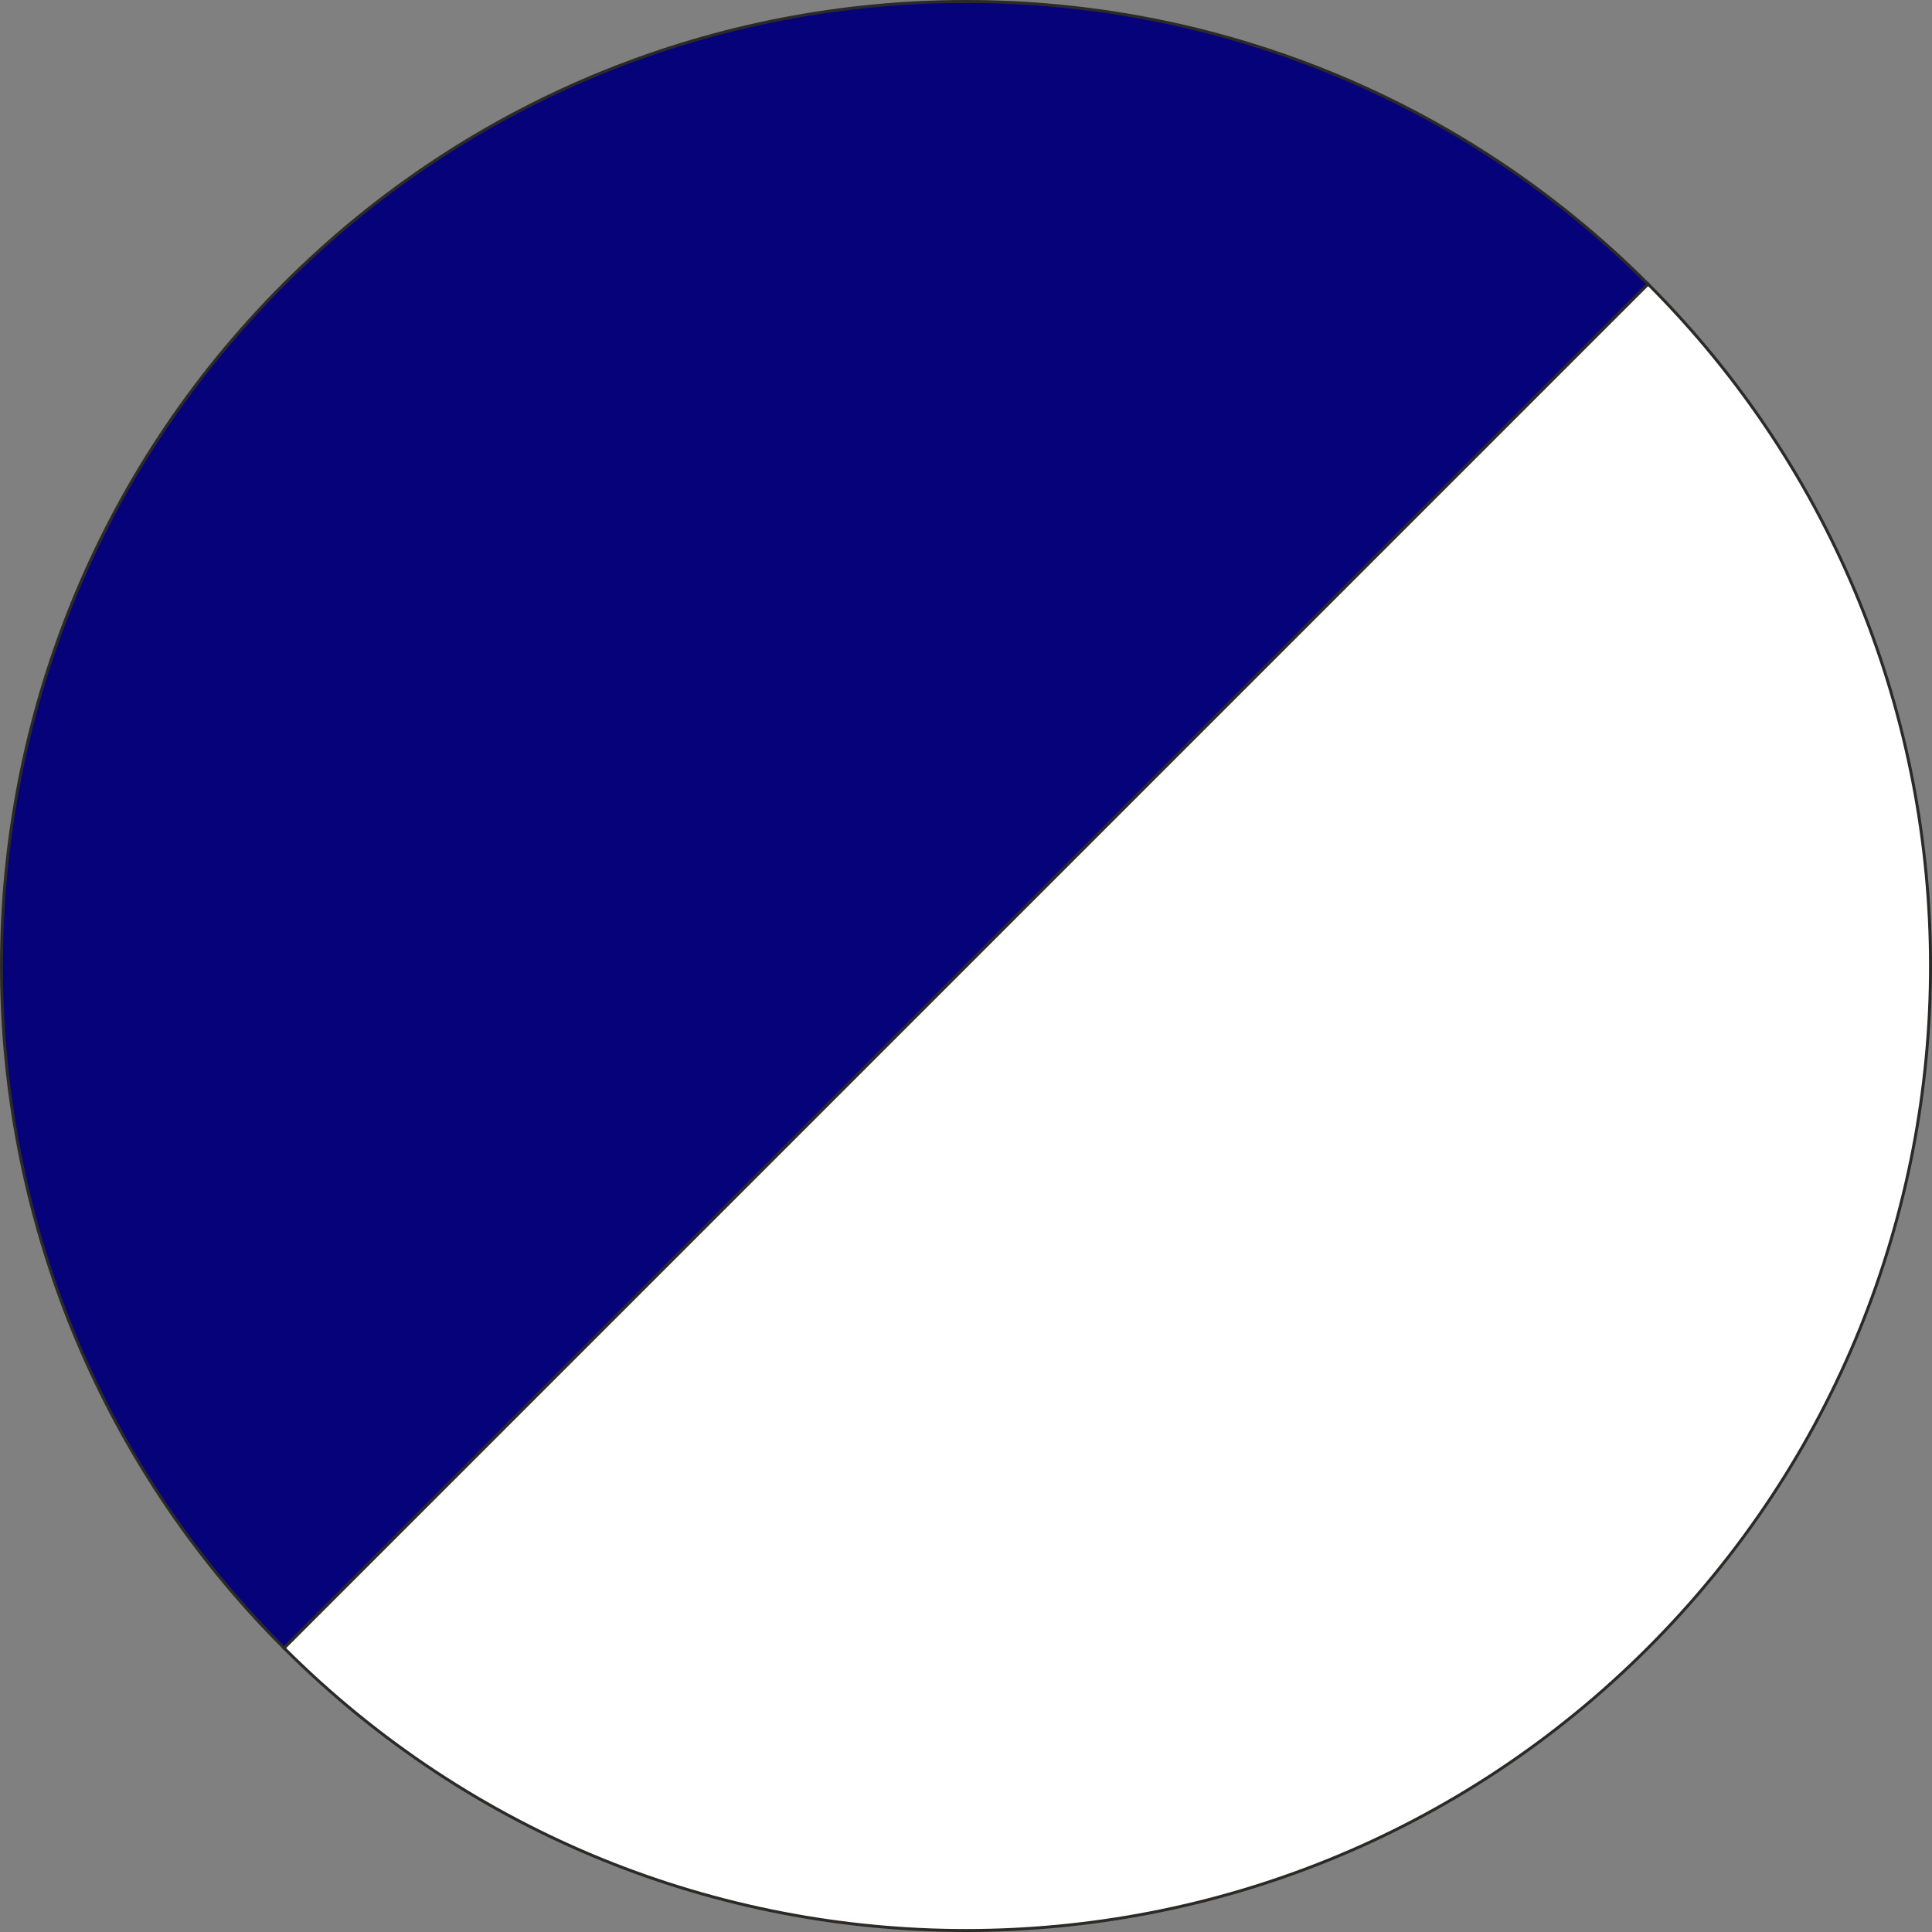
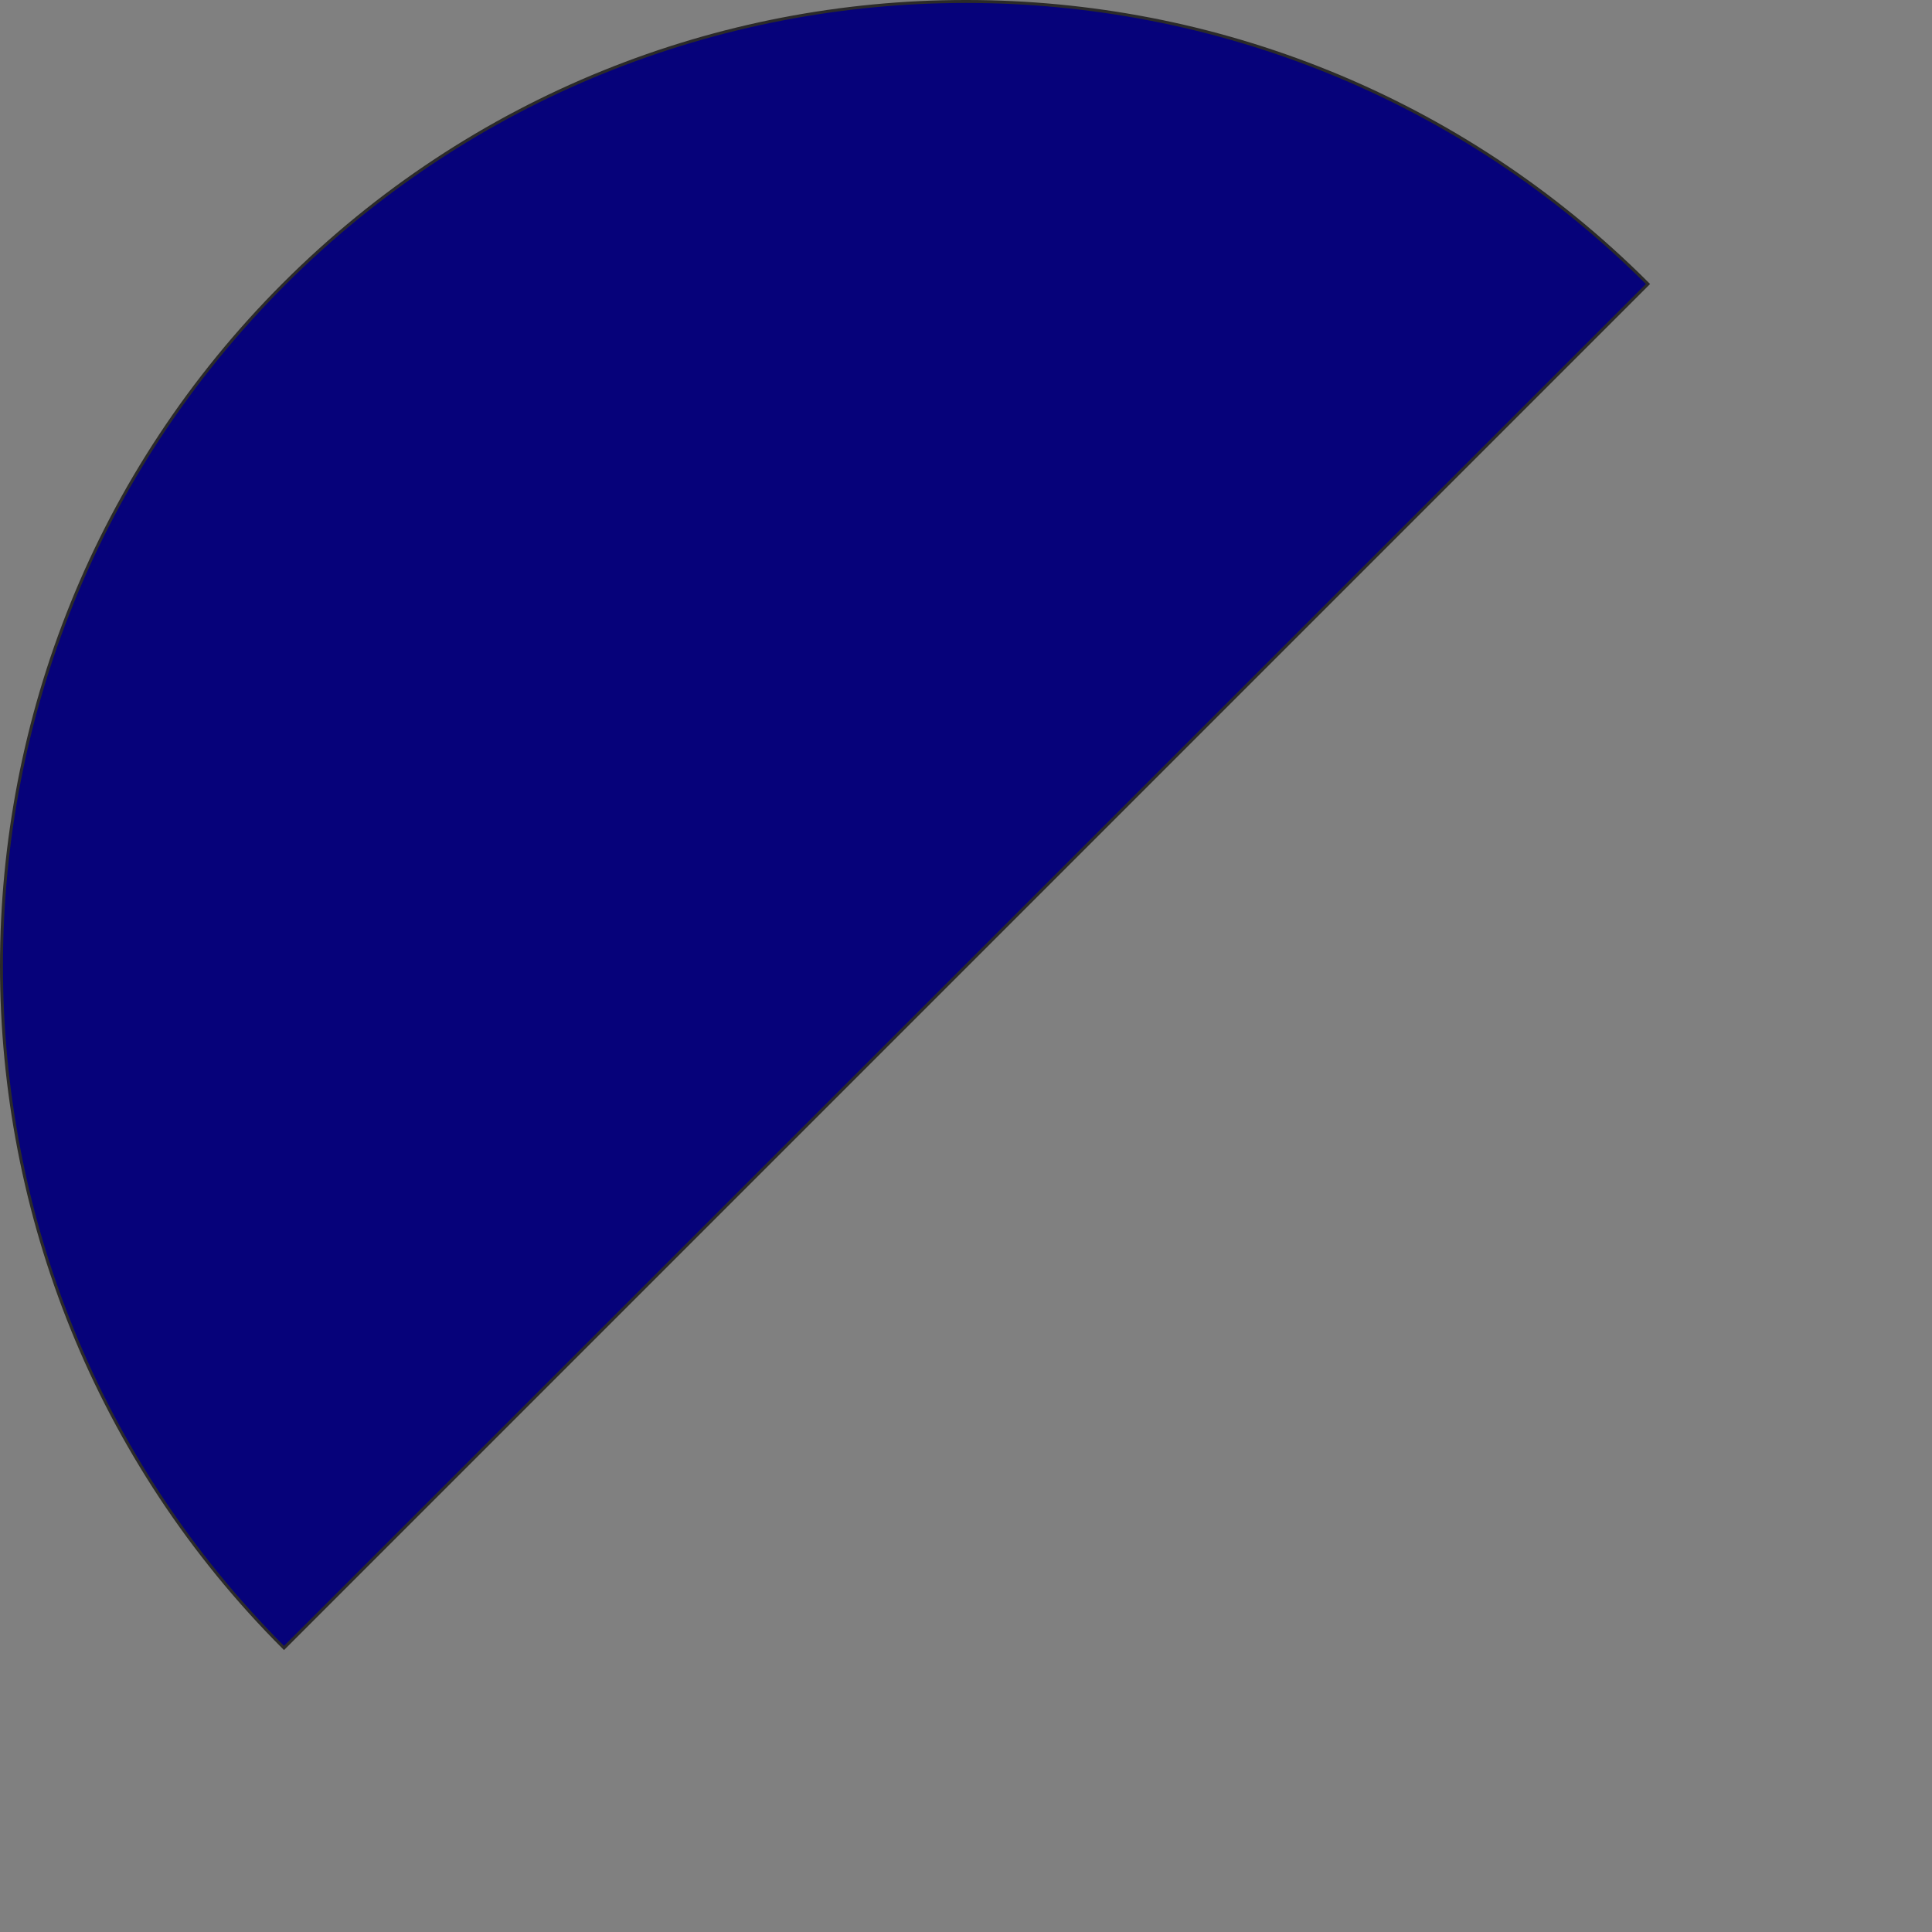
<svg xmlns="http://www.w3.org/2000/svg" xml:space="preserve" width="591px" height="591px" version="1.1" style="shape-rendering:geometricPrecision; text-rendering:geometricPrecision; image-rendering:optimizeQuality; fill-rule:evenodd; clip-rule:evenodd" viewBox="0 0 130.68 130.68">
  <rect x="0" y="0" width="130.68" height="130.68" fill="#808080" stroke="none" />
  <defs>
    <style type="text/css"> .str0 {stroke:#2B2A29;stroke-width:0.2;stroke-miterlimit:22.926} .fil1 {fill:#06027A} .fil0 {fill:white} </style>
  </defs>
  <g id="Layer_x0020_1">
    <g id="_1678322025728">
-       <path class="fil0 str0" d="M65.34 65.34l-46.13 46.13c25.48,25.48 66.78,25.48 92.26,0 25.48,-25.48 25.48,-66.78 0,-92.26l-46.13 46.13z" />
-       <path class="fil1 str0" d="M65.34 65.34l-46.13 46.13c-25.48,-25.48 -25.48,-66.78 0,-92.26 25.48,-25.48 66.78,-25.48 92.26,0l-46.13 46.13z" />
+       <path class="fil1 str0" d="M65.34 65.34l-46.13 46.13c-25.48,-25.48 -25.48,-66.78 0,-92.26 25.48,-25.48 66.78,-25.48 92.26,0z" />
    </g>
  </g>
</svg>